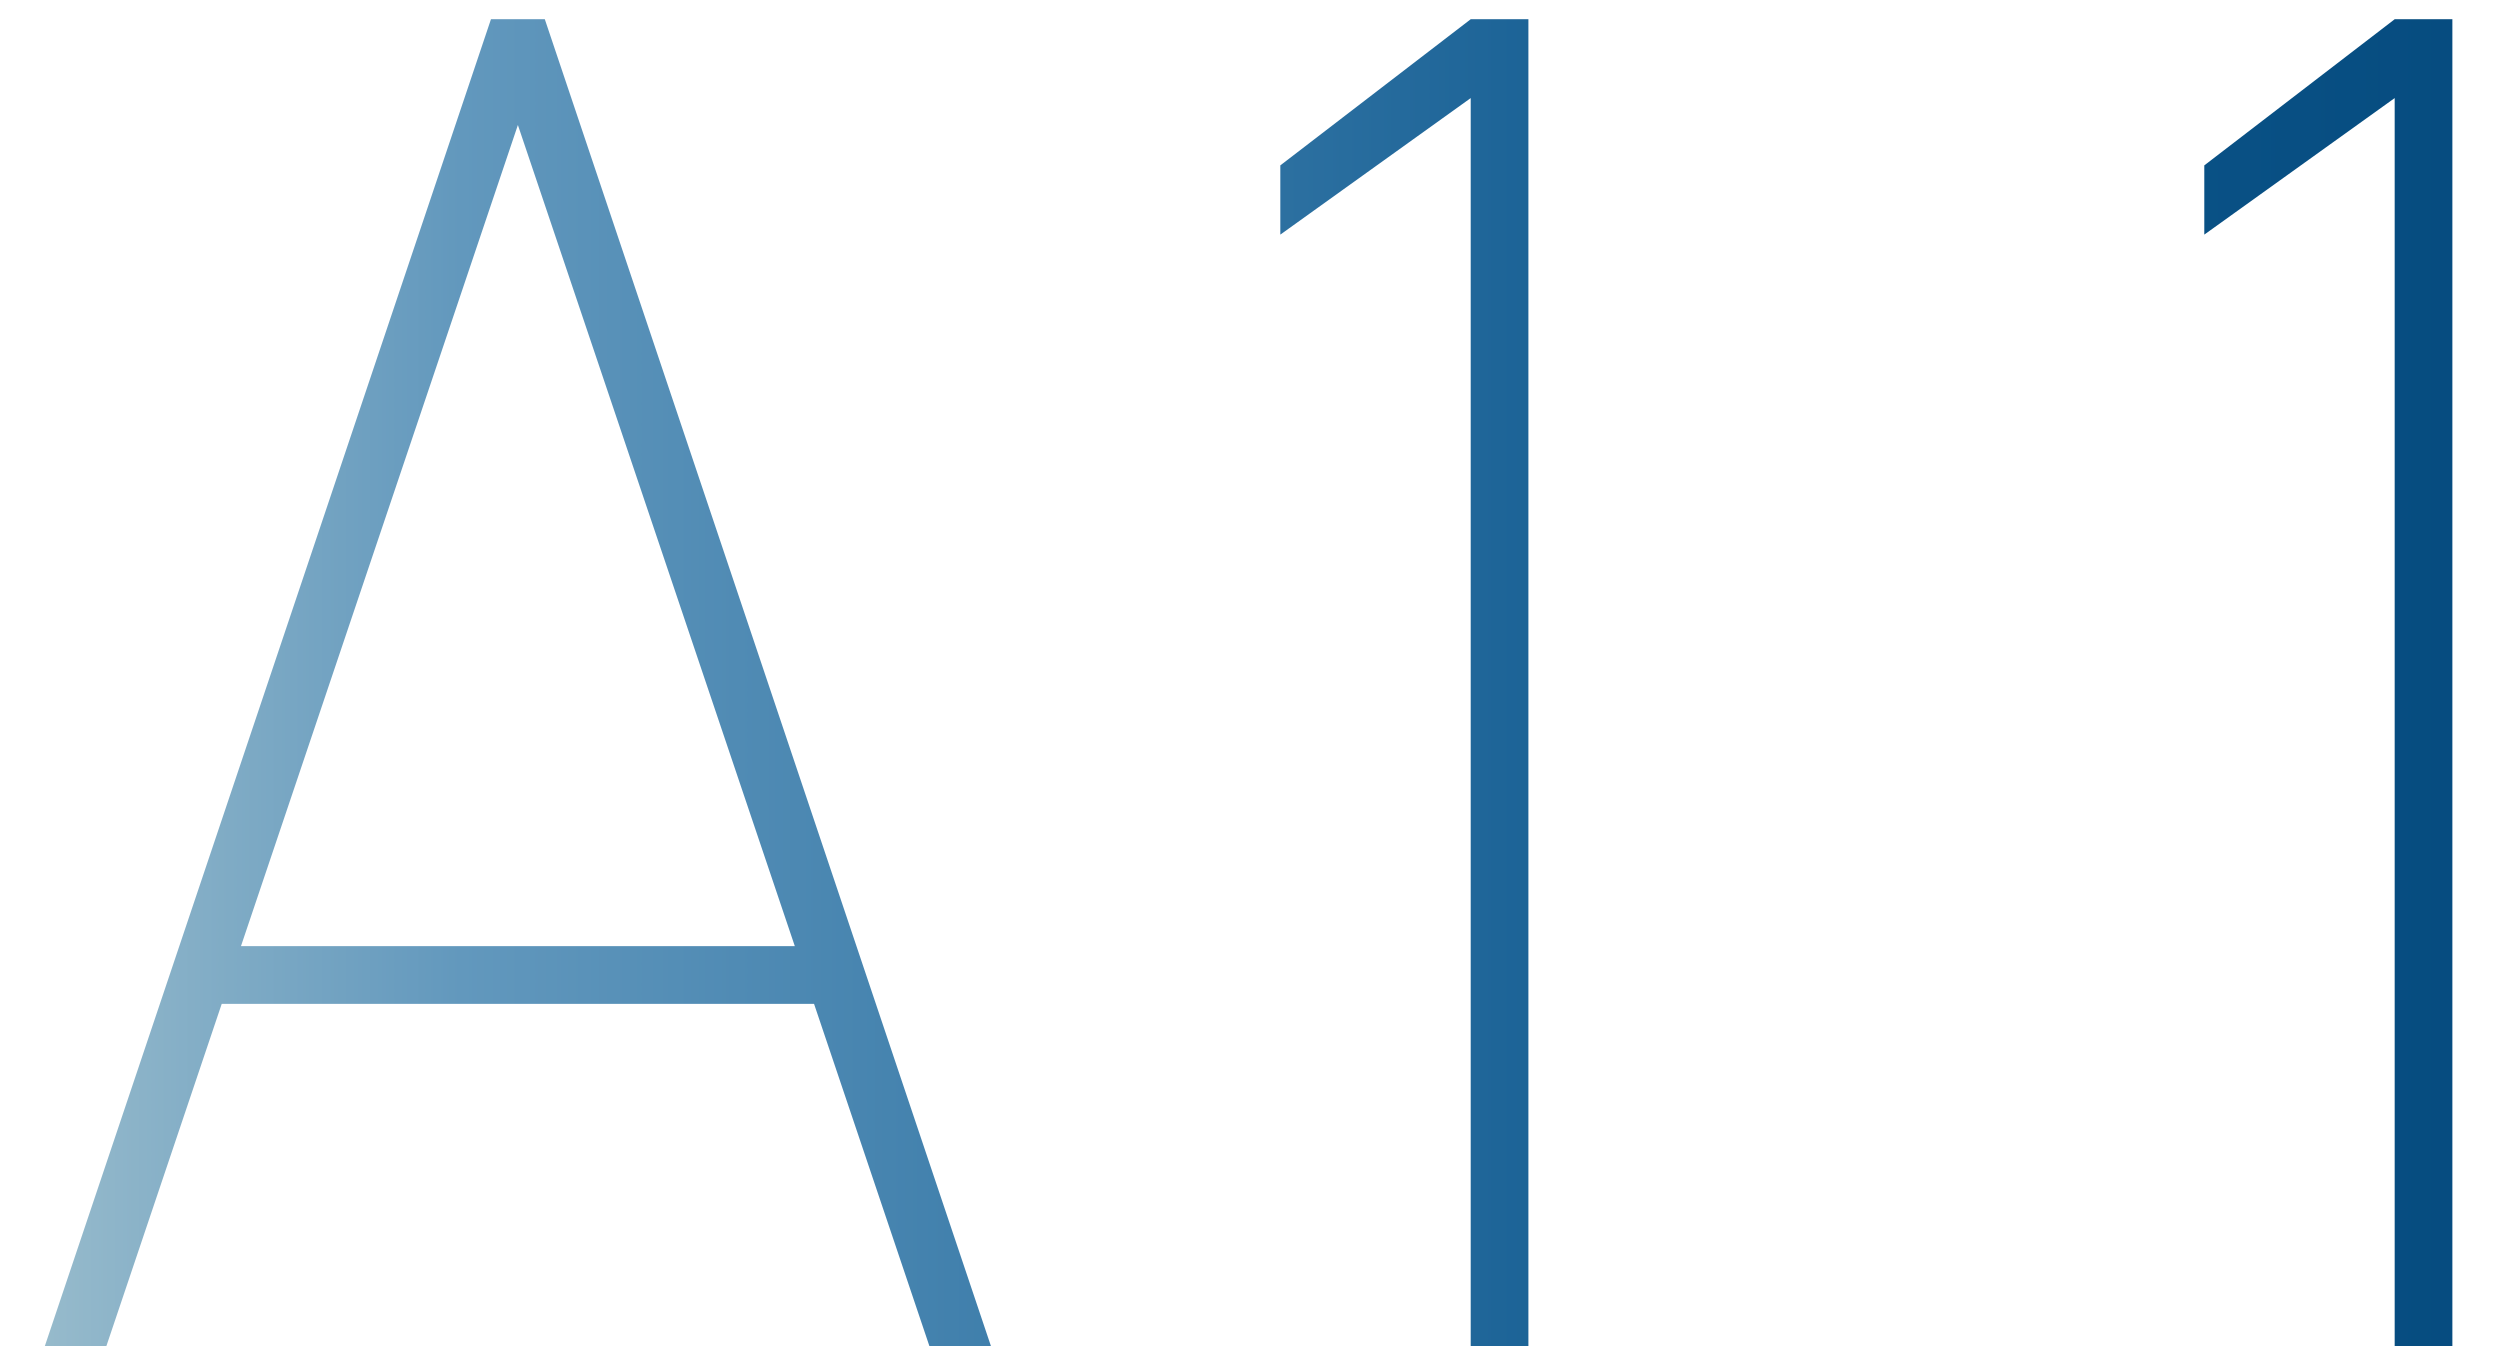
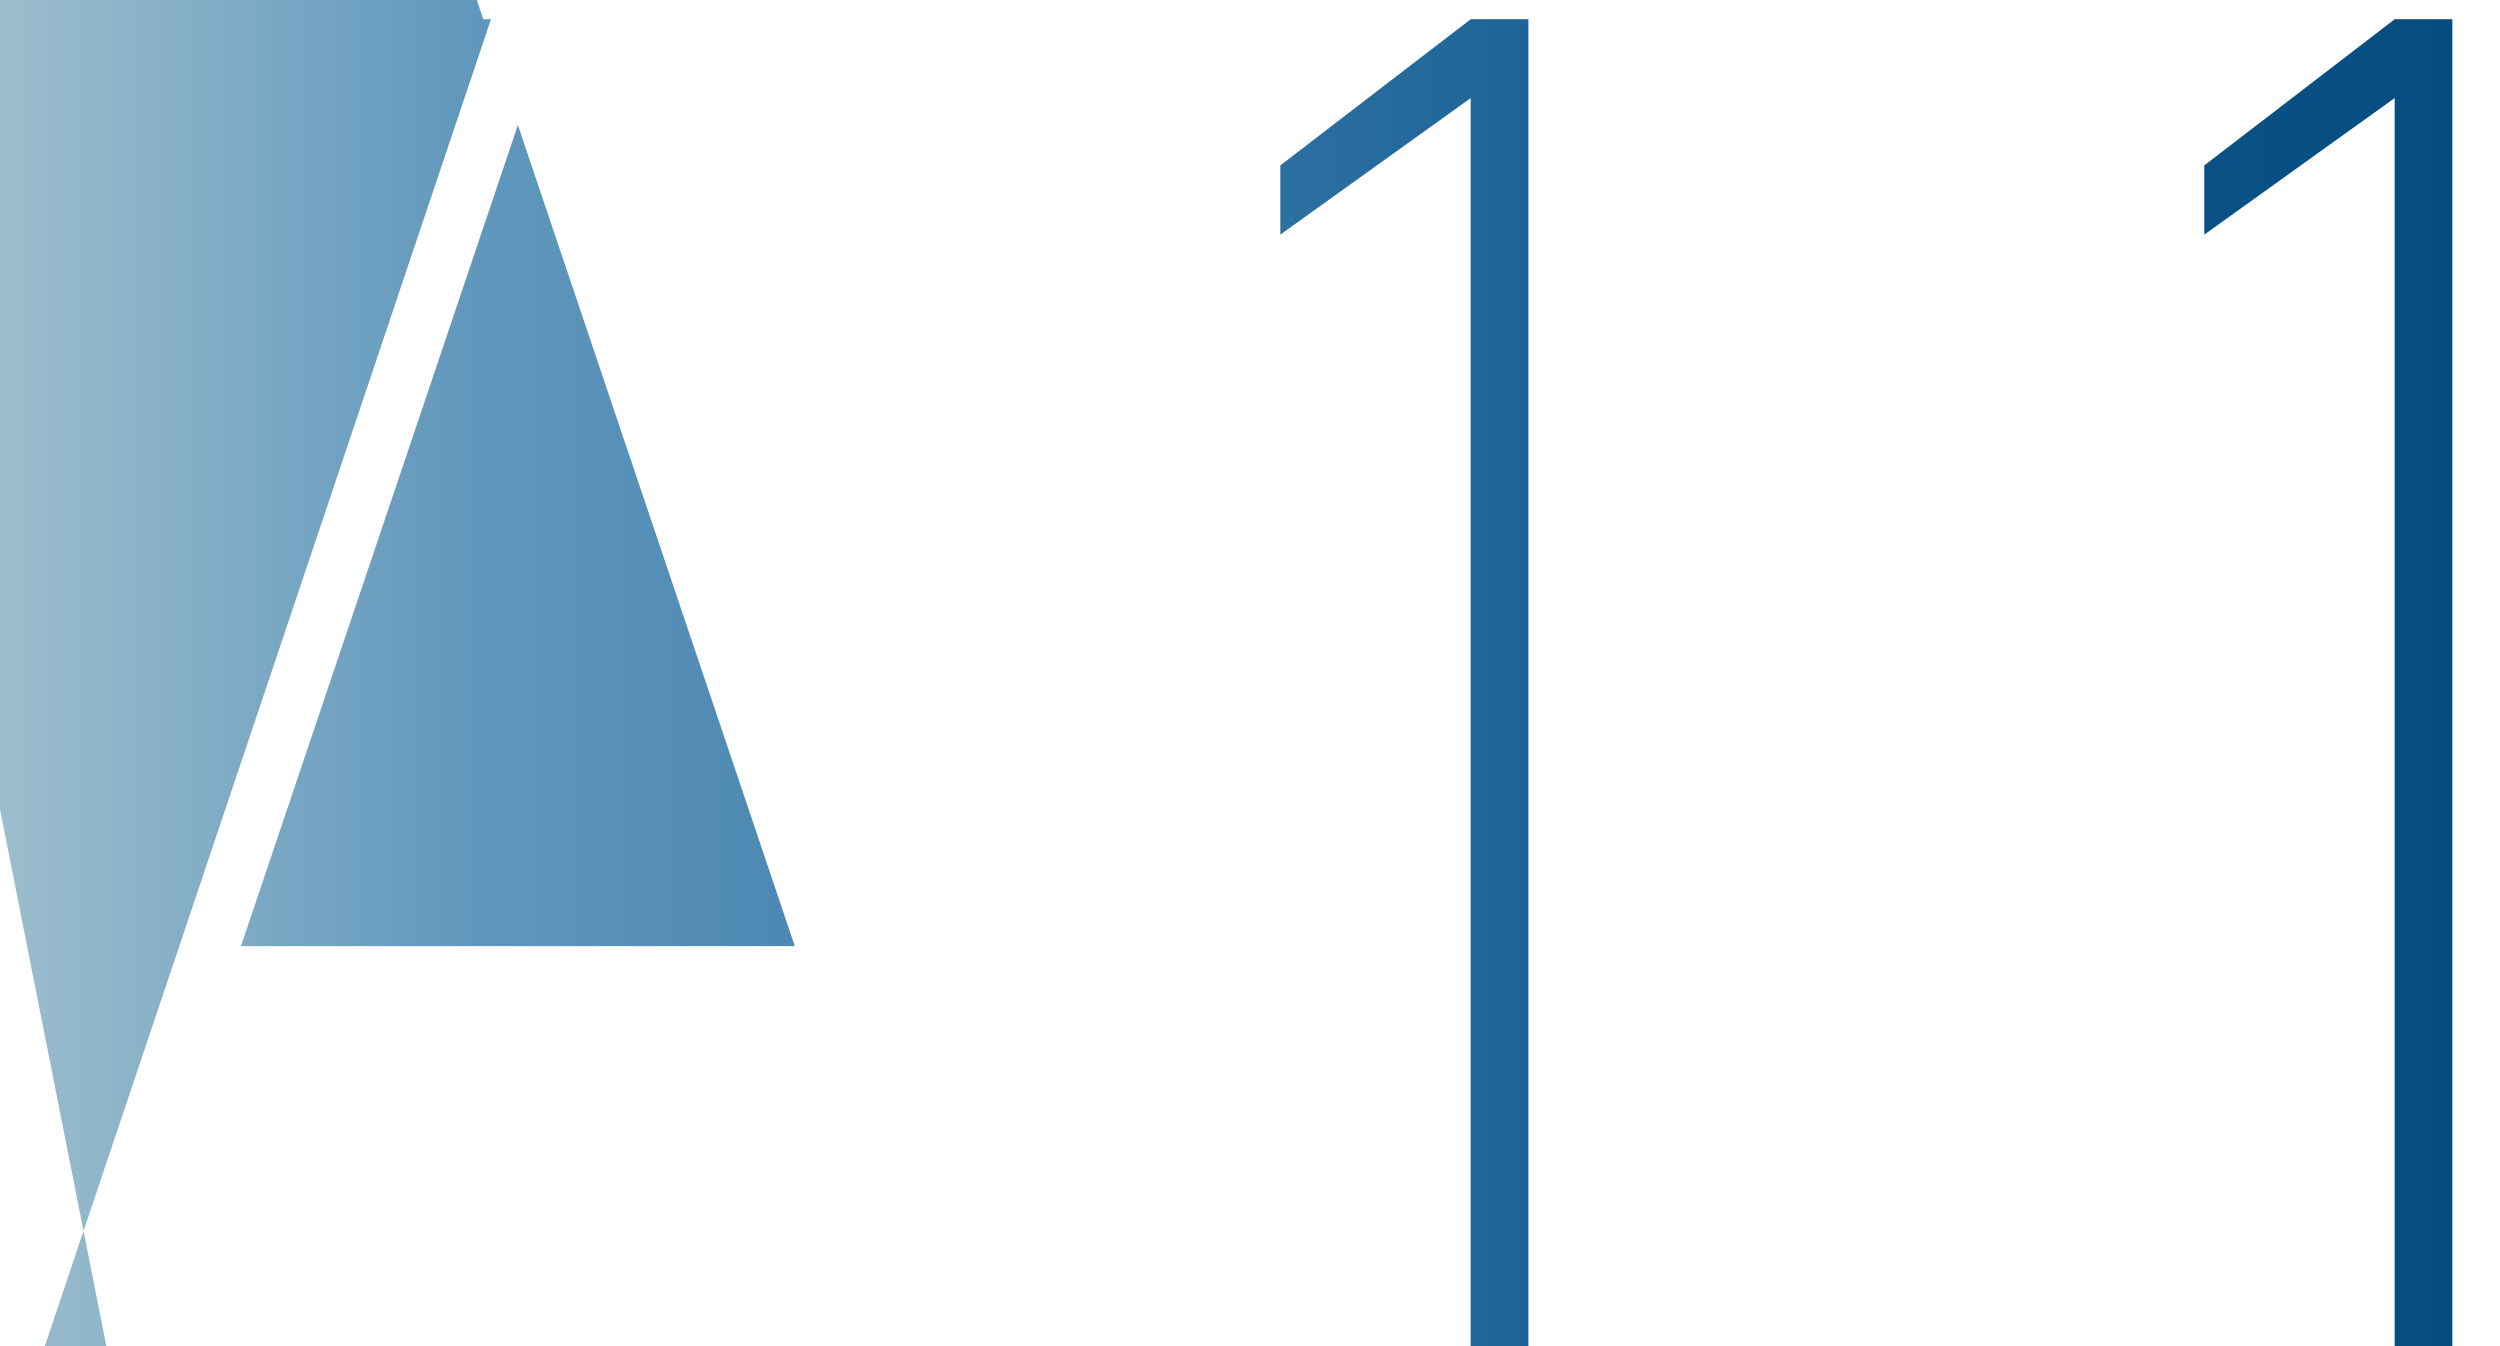
<svg xmlns="http://www.w3.org/2000/svg" width="39" height="21" viewBox="0 0 39 21" fill="none">
-   <path d="M1.659 21h-.96L7.659.3h.84l6.96 20.7h-.96l-1.8-5.34h-9.24L1.659 21zm6.42-19.05l-4.32 12.81h8.64L8.079 1.95zM23.843.3V21h-.9V1.53l-2.97 2.13V2.58L22.943.3h.9zm14.414 0V21h-.9V1.53l-2.97 2.13V2.58L37.357.3h.9z" fill="url(#paint0_linear_682_7492)" />
+   <path d="M1.659 21h-.96L7.659.3h.84h-.96l-1.8-5.34h-9.24L1.659 21zm6.42-19.05l-4.32 12.81h8.64L8.079 1.95zM23.843.3V21h-.9V1.53l-2.97 2.13V2.58L22.943.3h.9zm14.414 0V21h-.9V1.53l-2.97 2.13V2.58L37.357.3h.9z" fill="url(#paint0_linear_682_7492)" />
  <defs>
    <linearGradient id="paint0_linear_682_7492" x1="0" y1="10.5" x2="45" y2="10.5" gradientUnits="userSpaceOnUse">
      <stop stop-color="#9CBECD" />
      <stop offset=".16" stop-color="#6298BD" />
      <stop offset=".351" stop-color="#3E7EAB" />
      <stop offset=".593" stop-color="#105A90" />
      <stop offset="1" stop-color="#004476" />
    </linearGradient>
  </defs>
</svg>